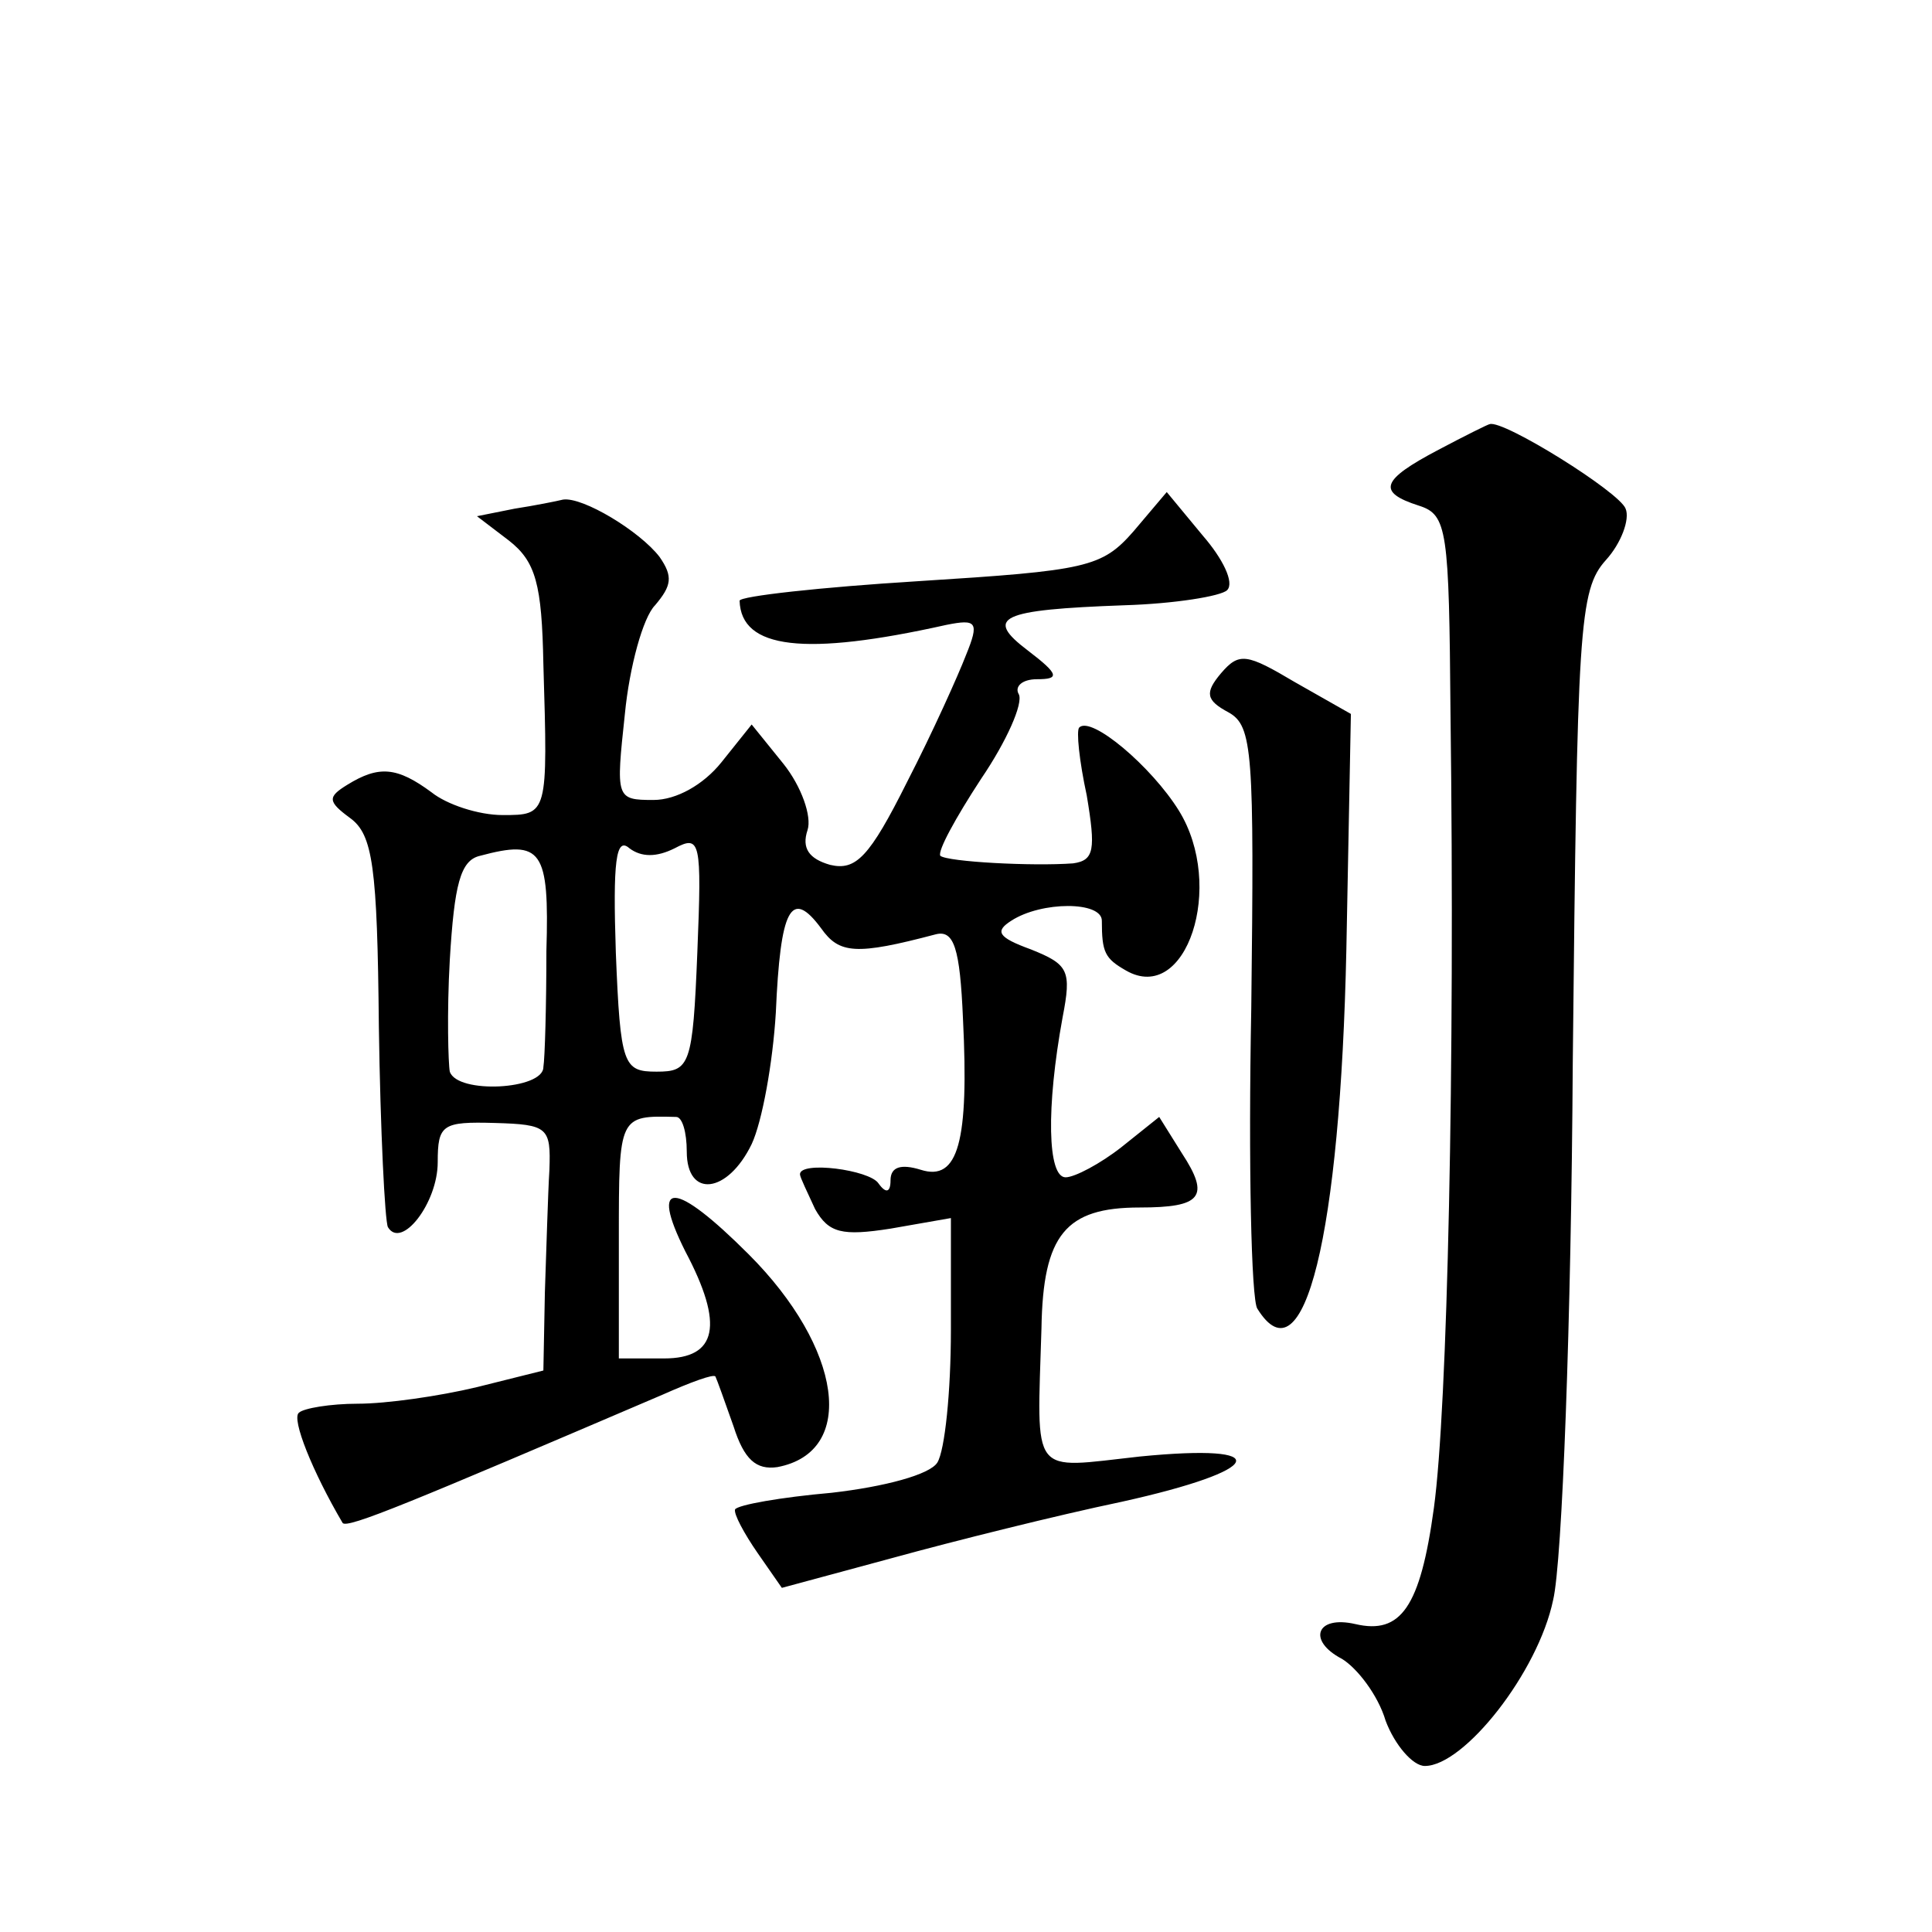
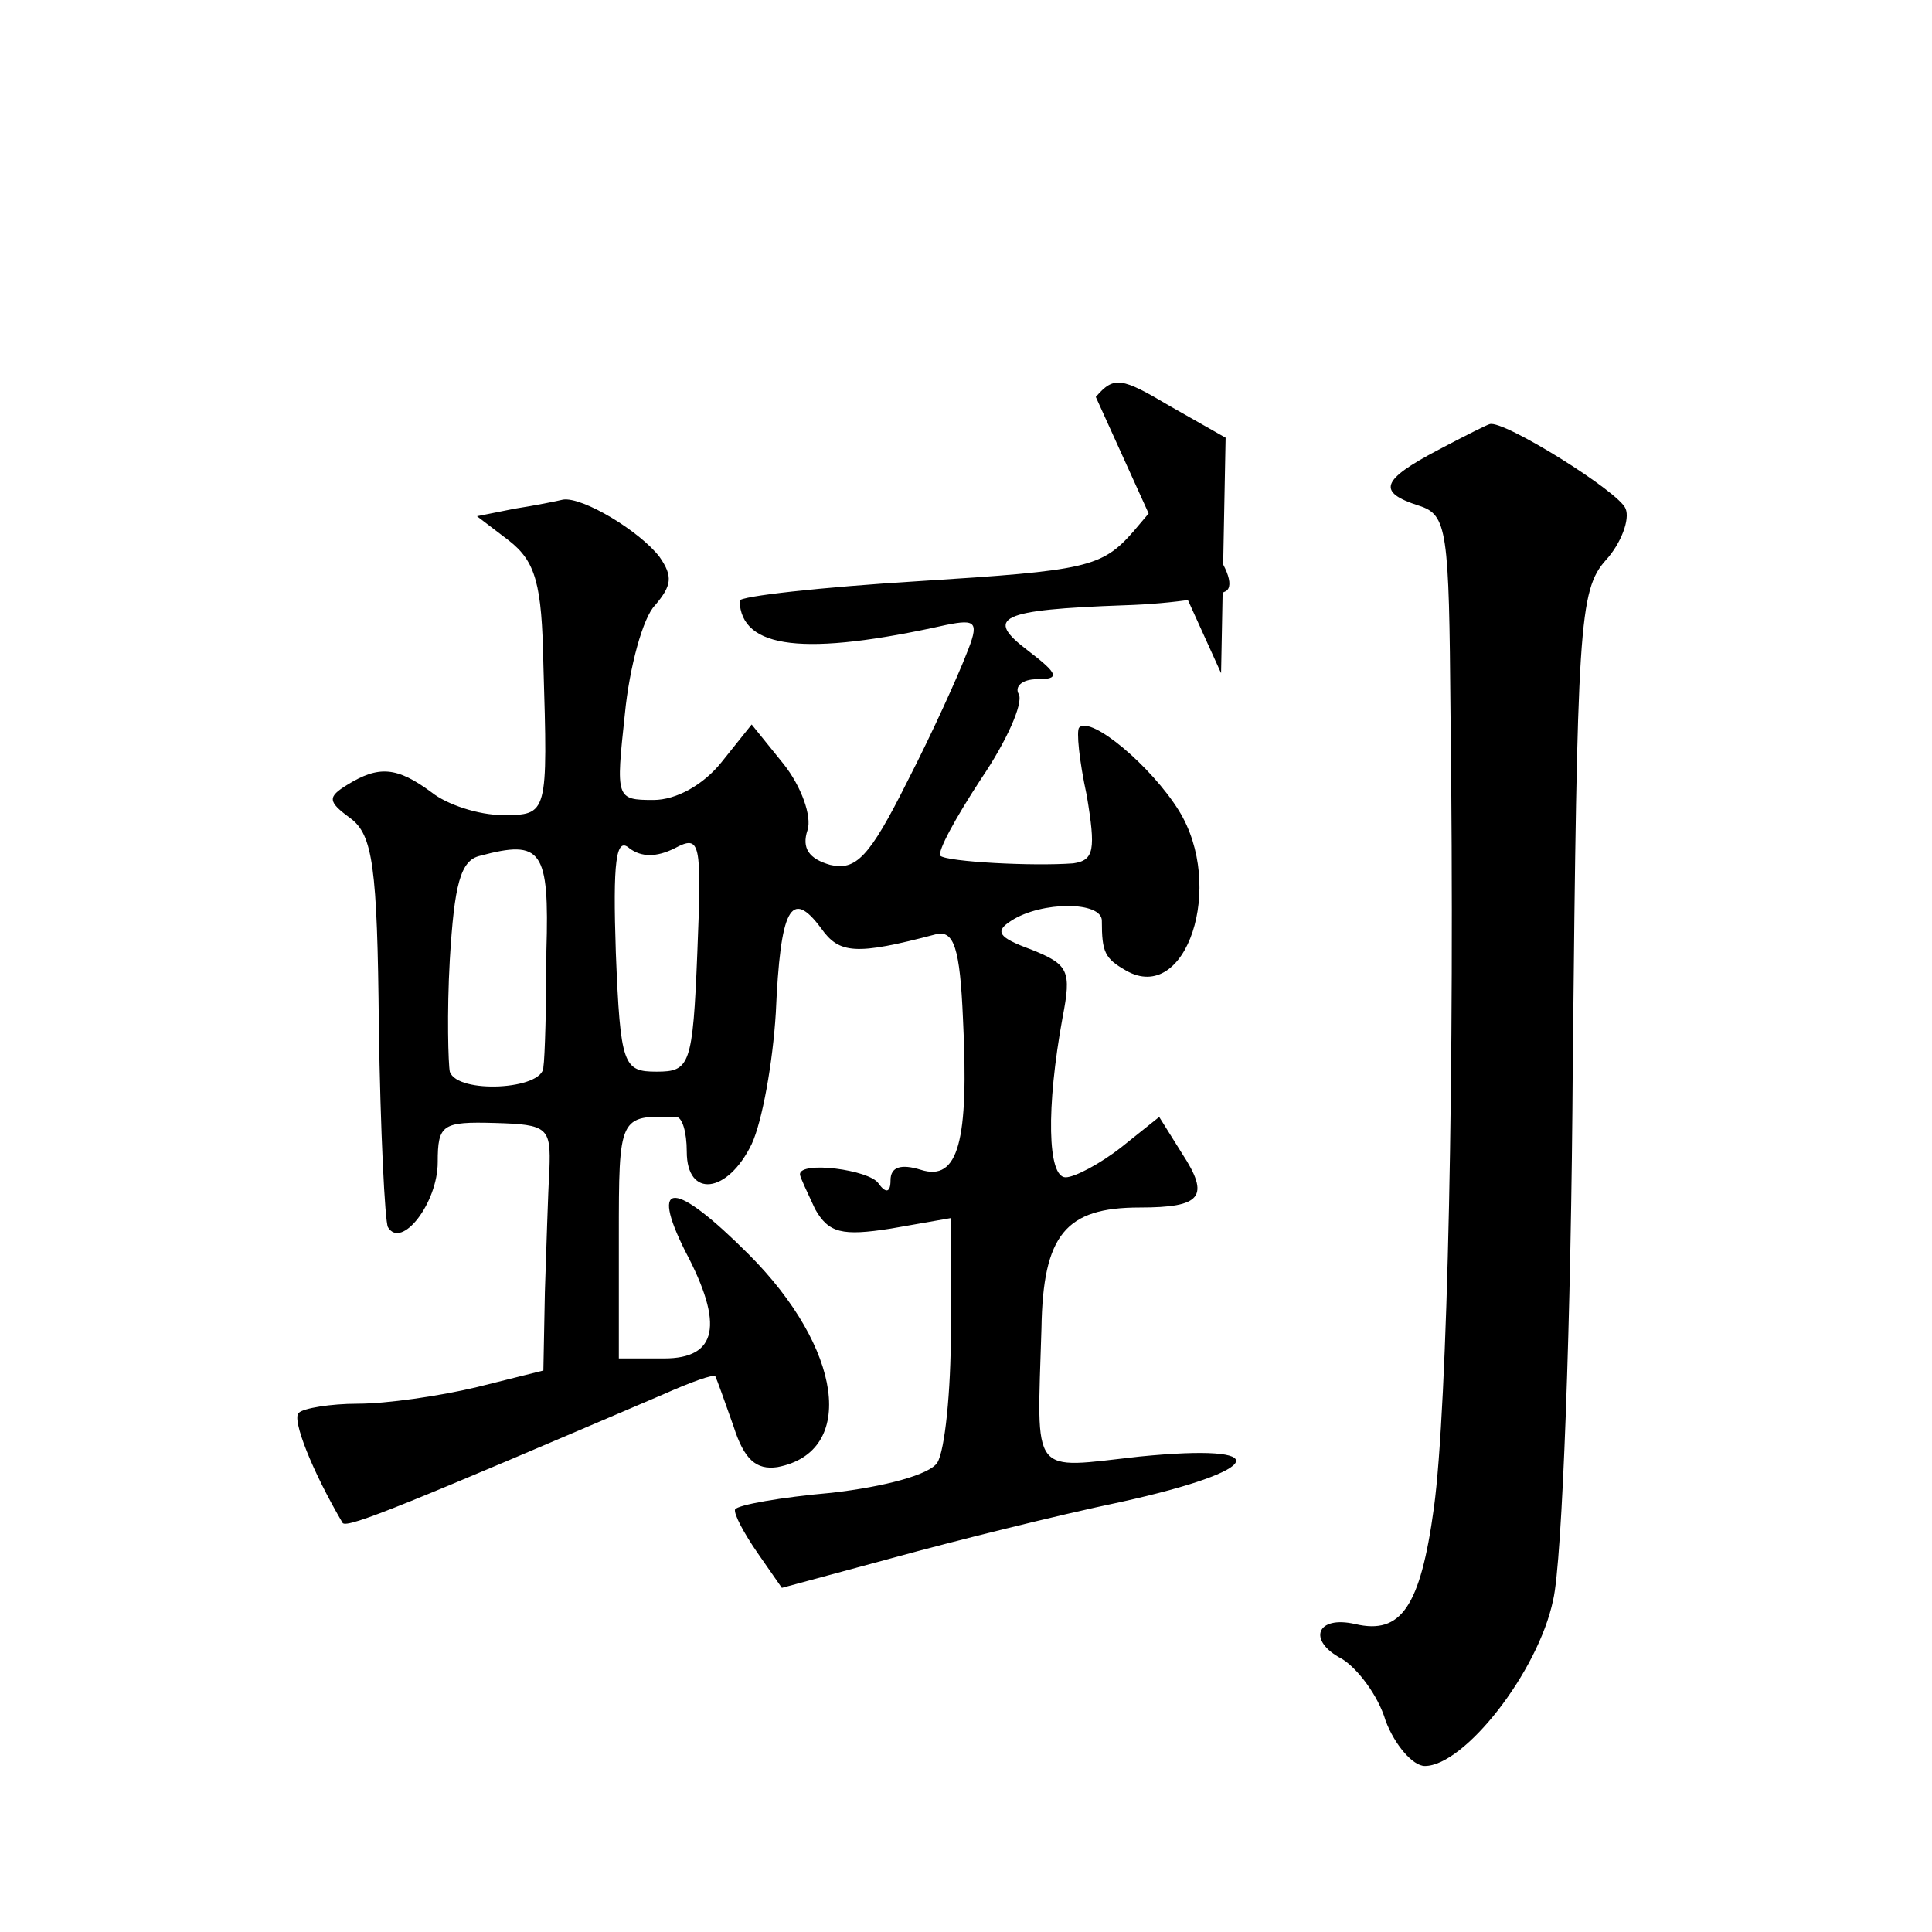
<svg xmlns="http://www.w3.org/2000/svg" version="1.0" width="128pt" height="128pt" viewBox="0 0 128 128" preserveAspectRatio="xMidYMid meet">
  <g transform="translate(0,128) scale(0.1,-0.1)" fill="#0" stroke="none">
-     <path d="M953 982 c-38 -20 -41 -28 -13 -37 19 -6 20 -16 21 -138 3 -234 -2 -460 -11 -526 -9 -66 -22 -84 -52 -77 -26 6 -32 -11 -9 -23 10 -6 24 -24 29 -41 6 -16 18 -30 26 -30 26 0 75 62 85 110 6 25 12 185 13 356 3 289 4 313 22 333 10 11 16 27 13 34 -4 11 -81 59 -90 56 -1 0 -17 -8 -34 -17z M341 943 l-25 -5 21 -16 c18 -14 22 -29 23 -82 3 -100 3 -100 -27 -100 -16 0 -37 7 -47 15 -23 17 -35 18 -56 5 -13 -8 -13 -11 2 -22 15 -11 18 -32 19 -138 1 -69 4 -129 6 -133 9 -15 33 16 33 43 0 25 3 27 38 26 35 -1 37 -3 36 -31 -1 -16 -2 -53 -3 -81 l-1 -52 -44 -11 c-25 -6 -60 -11 -79 -11 -18 0 -36 -3 -39 -6 -5 -4 9 -39 29 -73 3 -4 46 14 212 85 18 8 34 14 35 12 1 -2 6 -16 12 -33 7 -22 15 -29 29 -27 53 10 43 79 -19 141 -49 49 -66 50 -42 2 26 -49 21 -71 -14 -71 l-30 0 0 80 c0 81 0 81 38 80 4 0 7 -10 7 -23 0 -31 27 -28 43 5 7 15 14 54 16 87 3 69 10 83 30 56 12 -17 23 -18 76 -4 12 3 16 -9 18 -56 4 -81 -3 -108 -28 -100 -13 4 -20 2 -20 -7 0 -8 -3 -9 -8 -2 -6 9 -52 15 -52 6 0 -2 5 -12 10 -23 9 -16 18 -18 50 -13 l40 7 0 -74 c0 -41 -4 -80 -9 -88 -5 -8 -35 -16 -70 -20 -34 -3 -62 -8 -64 -11 -1 -3 6 -16 15 -29 l16 -23 74 20 c40 11 108 28 151 37 95 21 103 39 12 30 -73 -8 -68 -15 -65 85 1 62 16 80 65 80 41 0 47 7 28 36 l-15 24 -25 -20 c-14 -11 -31 -20 -37 -20 -12 0 -13 46 -2 106 6 31 4 35 -21 45 -22 8 -24 12 -13 19 20 13 60 13 60 0 0 -21 2 -25 16 -33 40 -23 66 56 35 106 -18 29 -58 63 -66 55 -2 -2 0 -22 5 -45 6 -36 5 -43 -9 -45 -27 -2 -83 1 -88 5 -2 3 10 25 27 51 17 25 28 50 25 56 -3 5 2 10 12 10 15 0 15 3 -6 19 -29 22 -19 27 64 30 33 1 64 6 68 10 5 5 -3 21 -16 36 l-24 29 -22 -26 c-21 -24 -31 -26 -142 -33 -65 -4 -119 -10 -119 -13 1 -32 43 -37 137 -16 20 4 22 2 13 -20 -5 -13 -22 -51 -39 -84 -25 -50 -34 -59 -51 -55 -14 4 -19 11 -15 23 3 9 -4 29 -16 44 l-21 26 -20 -25 c-12 -15 -30 -25 -45 -25 -25 0 -25 1 -19 57 3 31 12 64 20 72 11 13 12 19 3 32 -13 17 -51 40 -64 38 -4 -1 -19 -4 -32 -6z m106 -225 c17 9 18 5 15 -69 -3 -75 -5 -79 -27 -79 -22 0 -24 4 -27 79 -2 60 0 77 9 69 8 -6 18 -6 30 0z m-85 -68 c0 -36 -1 -71 -2 -77 0 -15 -57 -18 -62 -3 -1 5 -2 39 0 74 3 50 7 66 20 69 41 11 46 4 44 -63z M809 834 c-11 -13 -10 -18 5 -26 16 -9 17 -26 15 -196 -2 -103 0 -193 4 -199 31 -50 55 49 59 238 l3 156 -37 21 c-32 19 -37 20 -49 6z" />
+     <path d="M953 982 c-38 -20 -41 -28 -13 -37 19 -6 20 -16 21 -138 3 -234 -2 -460 -11 -526 -9 -66 -22 -84 -52 -77 -26 6 -32 -11 -9 -23 10 -6 24 -24 29 -41 6 -16 18 -30 26 -30 26 0 75 62 85 110 6 25 12 185 13 356 3 289 4 313 22 333 10 11 16 27 13 34 -4 11 -81 59 -90 56 -1 0 -17 -8 -34 -17z M341 943 l-25 -5 21 -16 c18 -14 22 -29 23 -82 3 -100 3 -100 -27 -100 -16 0 -37 7 -47 15 -23 17 -35 18 -56 5 -13 -8 -13 -11 2 -22 15 -11 18 -32 19 -138 1 -69 4 -129 6 -133 9 -15 33 16 33 43 0 25 3 27 38 26 35 -1 37 -3 36 -31 -1 -16 -2 -53 -3 -81 l-1 -52 -44 -11 c-25 -6 -60 -11 -79 -11 -18 0 -36 -3 -39 -6 -5 -4 9 -39 29 -73 3 -4 46 14 212 85 18 8 34 14 35 12 1 -2 6 -16 12 -33 7 -22 15 -29 29 -27 53 10 43 79 -19 141 -49 49 -66 50 -42 2 26 -49 21 -71 -14 -71 l-30 0 0 80 c0 81 0 81 38 80 4 0 7 -10 7 -23 0 -31 27 -28 43 5 7 15 14 54 16 87 3 69 10 83 30 56 12 -17 23 -18 76 -4 12 3 16 -9 18 -56 4 -81 -3 -108 -28 -100 -13 4 -20 2 -20 -7 0 -8 -3 -9 -8 -2 -6 9 -52 15 -52 6 0 -2 5 -12 10 -23 9 -16 18 -18 50 -13 l40 7 0 -74 c0 -41 -4 -80 -9 -88 -5 -8 -35 -16 -70 -20 -34 -3 -62 -8 -64 -11 -1 -3 6 -16 15 -29 l16 -23 74 20 c40 11 108 28 151 37 95 21 103 39 12 30 -73 -8 -68 -15 -65 85 1 62 16 80 65 80 41 0 47 7 28 36 l-15 24 -25 -20 c-14 -11 -31 -20 -37 -20 -12 0 -13 46 -2 106 6 31 4 35 -21 45 -22 8 -24 12 -13 19 20 13 60 13 60 0 0 -21 2 -25 16 -33 40 -23 66 56 35 106 -18 29 -58 63 -66 55 -2 -2 0 -22 5 -45 6 -36 5 -43 -9 -45 -27 -2 -83 1 -88 5 -2 3 10 25 27 51 17 25 28 50 25 56 -3 5 2 10 12 10 15 0 15 3 -6 19 -29 22 -19 27 64 30 33 1 64 6 68 10 5 5 -3 21 -16 36 l-24 29 -22 -26 c-21 -24 -31 -26 -142 -33 -65 -4 -119 -10 -119 -13 1 -32 43 -37 137 -16 20 4 22 2 13 -20 -5 -13 -22 -51 -39 -84 -25 -50 -34 -59 -51 -55 -14 4 -19 11 -15 23 3 9 -4 29 -16 44 l-21 26 -20 -25 c-12 -15 -30 -25 -45 -25 -25 0 -25 1 -19 57 3 31 12 64 20 72 11 13 12 19 3 32 -13 17 -51 40 -64 38 -4 -1 -19 -4 -32 -6z m106 -225 c17 9 18 5 15 -69 -3 -75 -5 -79 -27 -79 -22 0 -24 4 -27 79 -2 60 0 77 9 69 8 -6 18 -6 30 0z m-85 -68 c0 -36 -1 -71 -2 -77 0 -15 -57 -18 -62 -3 -1 5 -2 39 0 74 3 50 7 66 20 69 41 11 46 4 44 -63z M809 834 l3 156 -37 21 c-32 19 -37 20 -49 6z" />
  </g>
</svg>